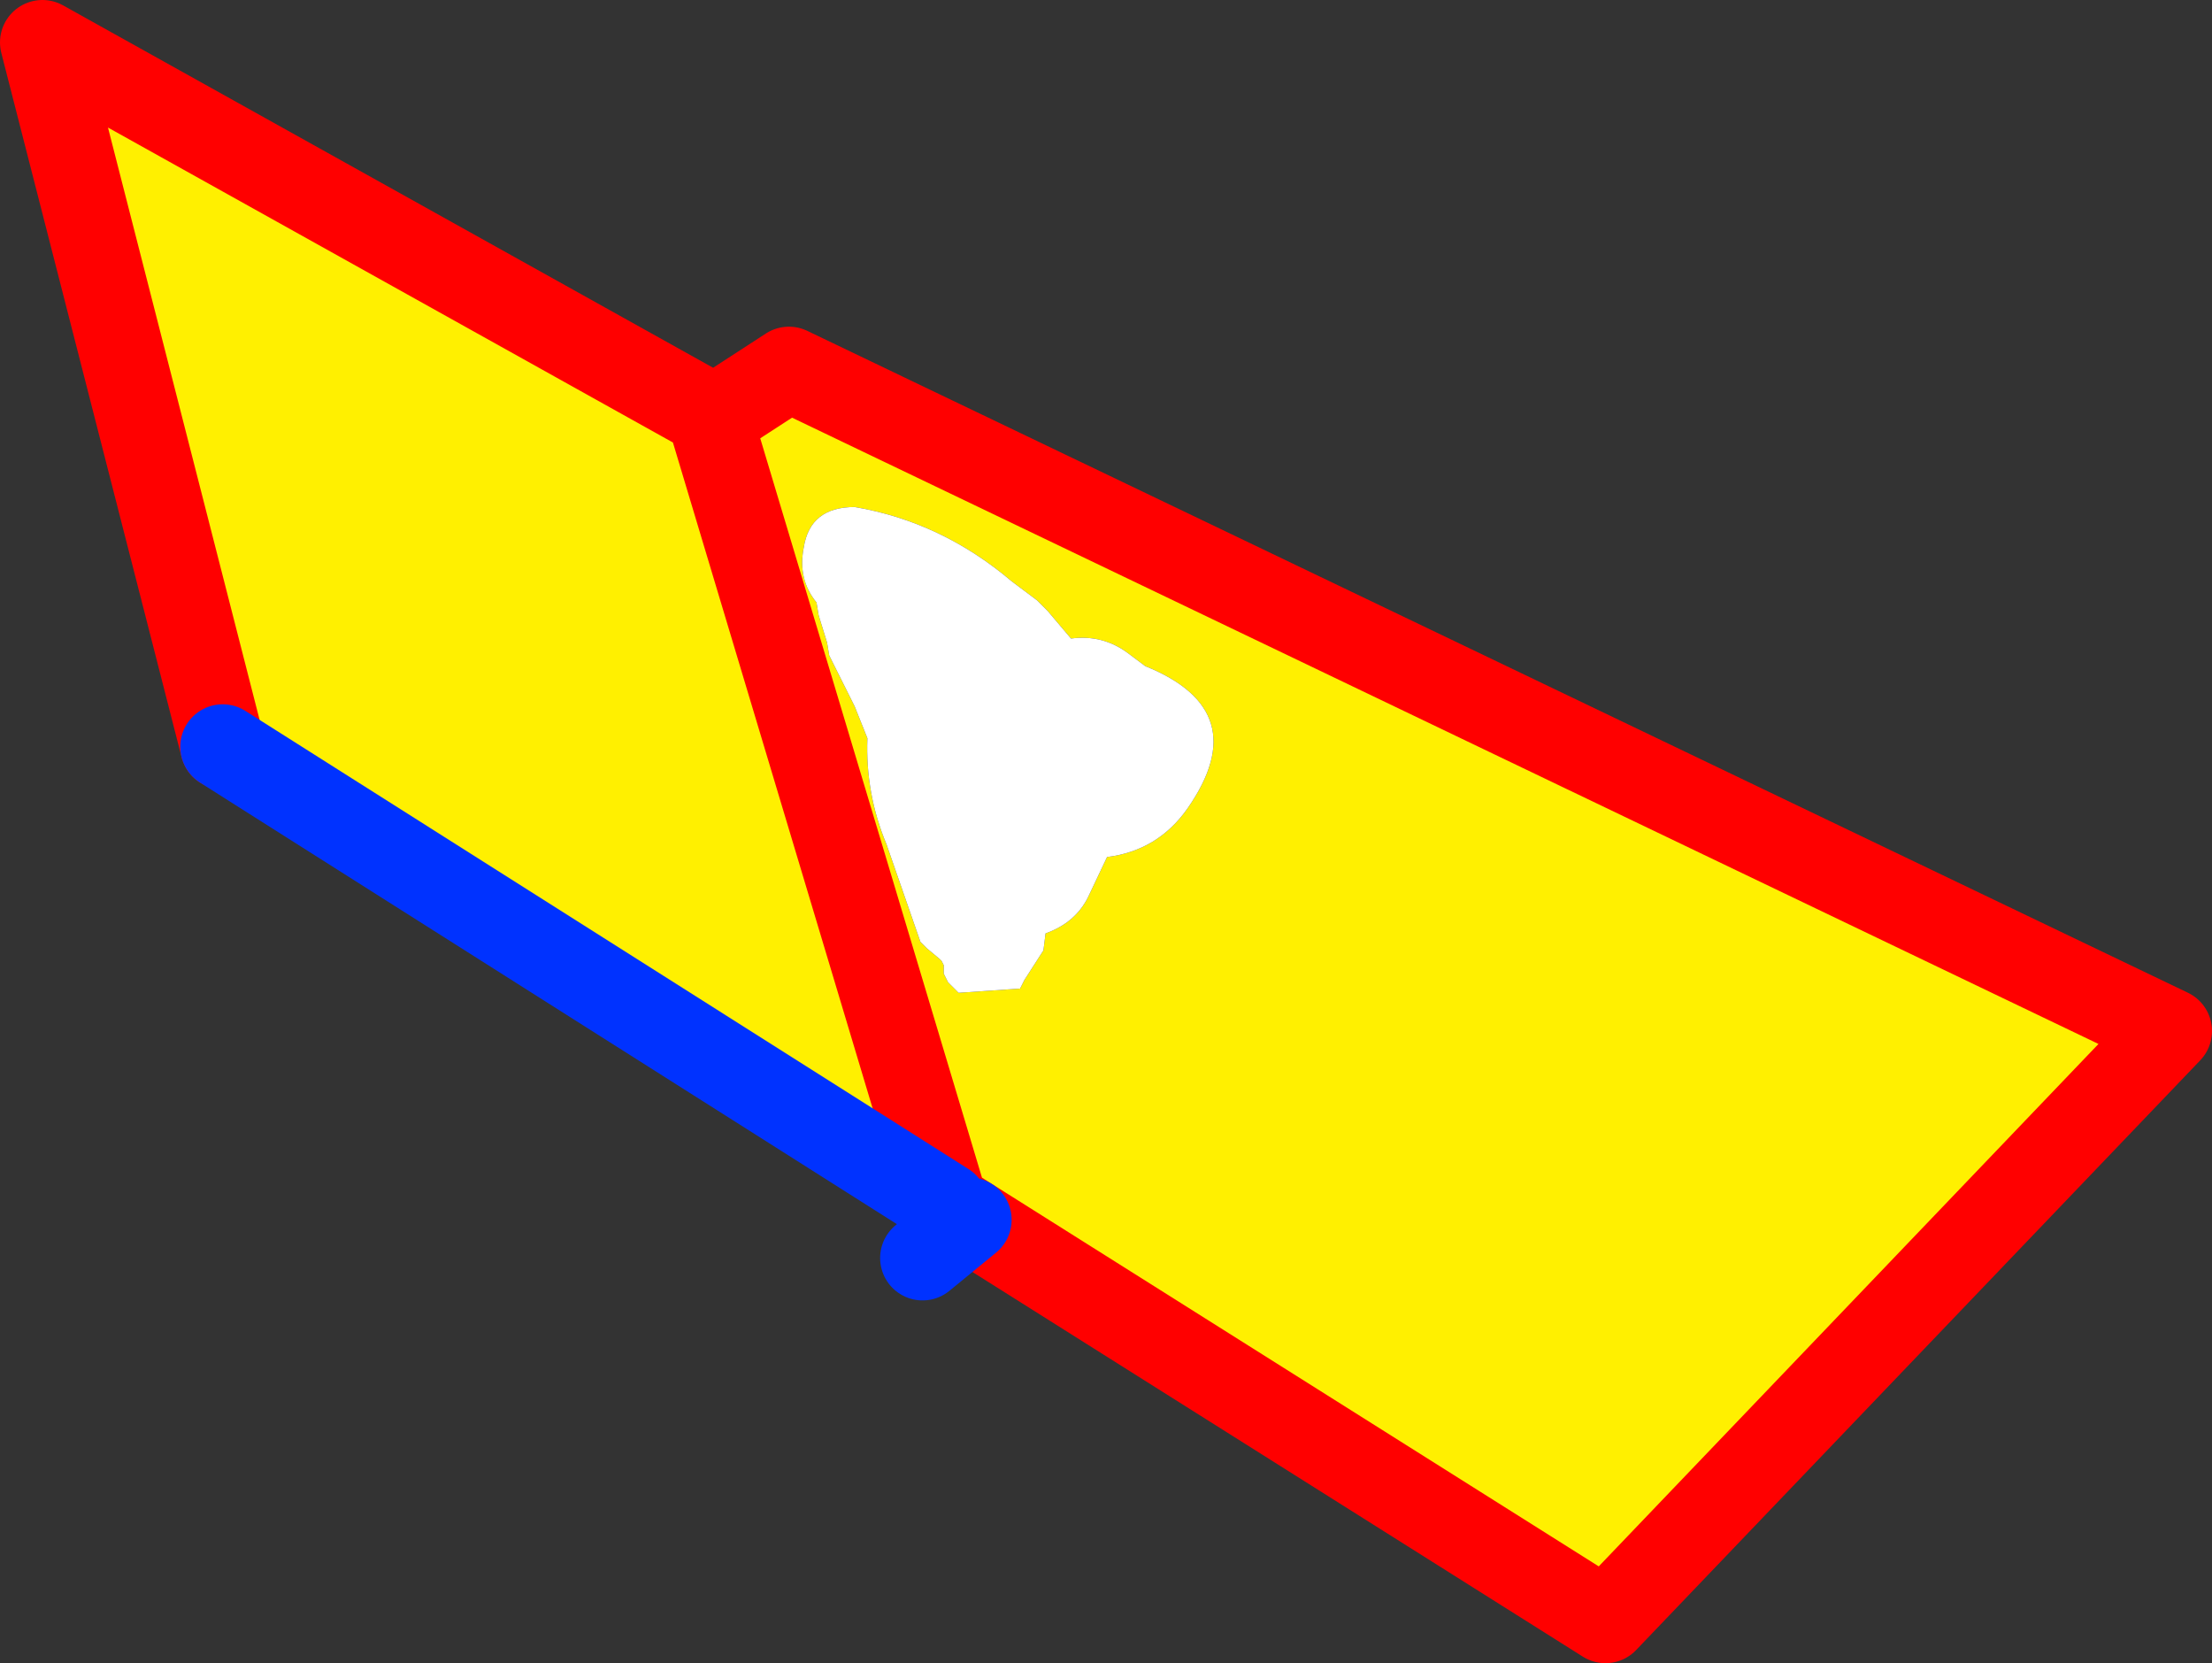
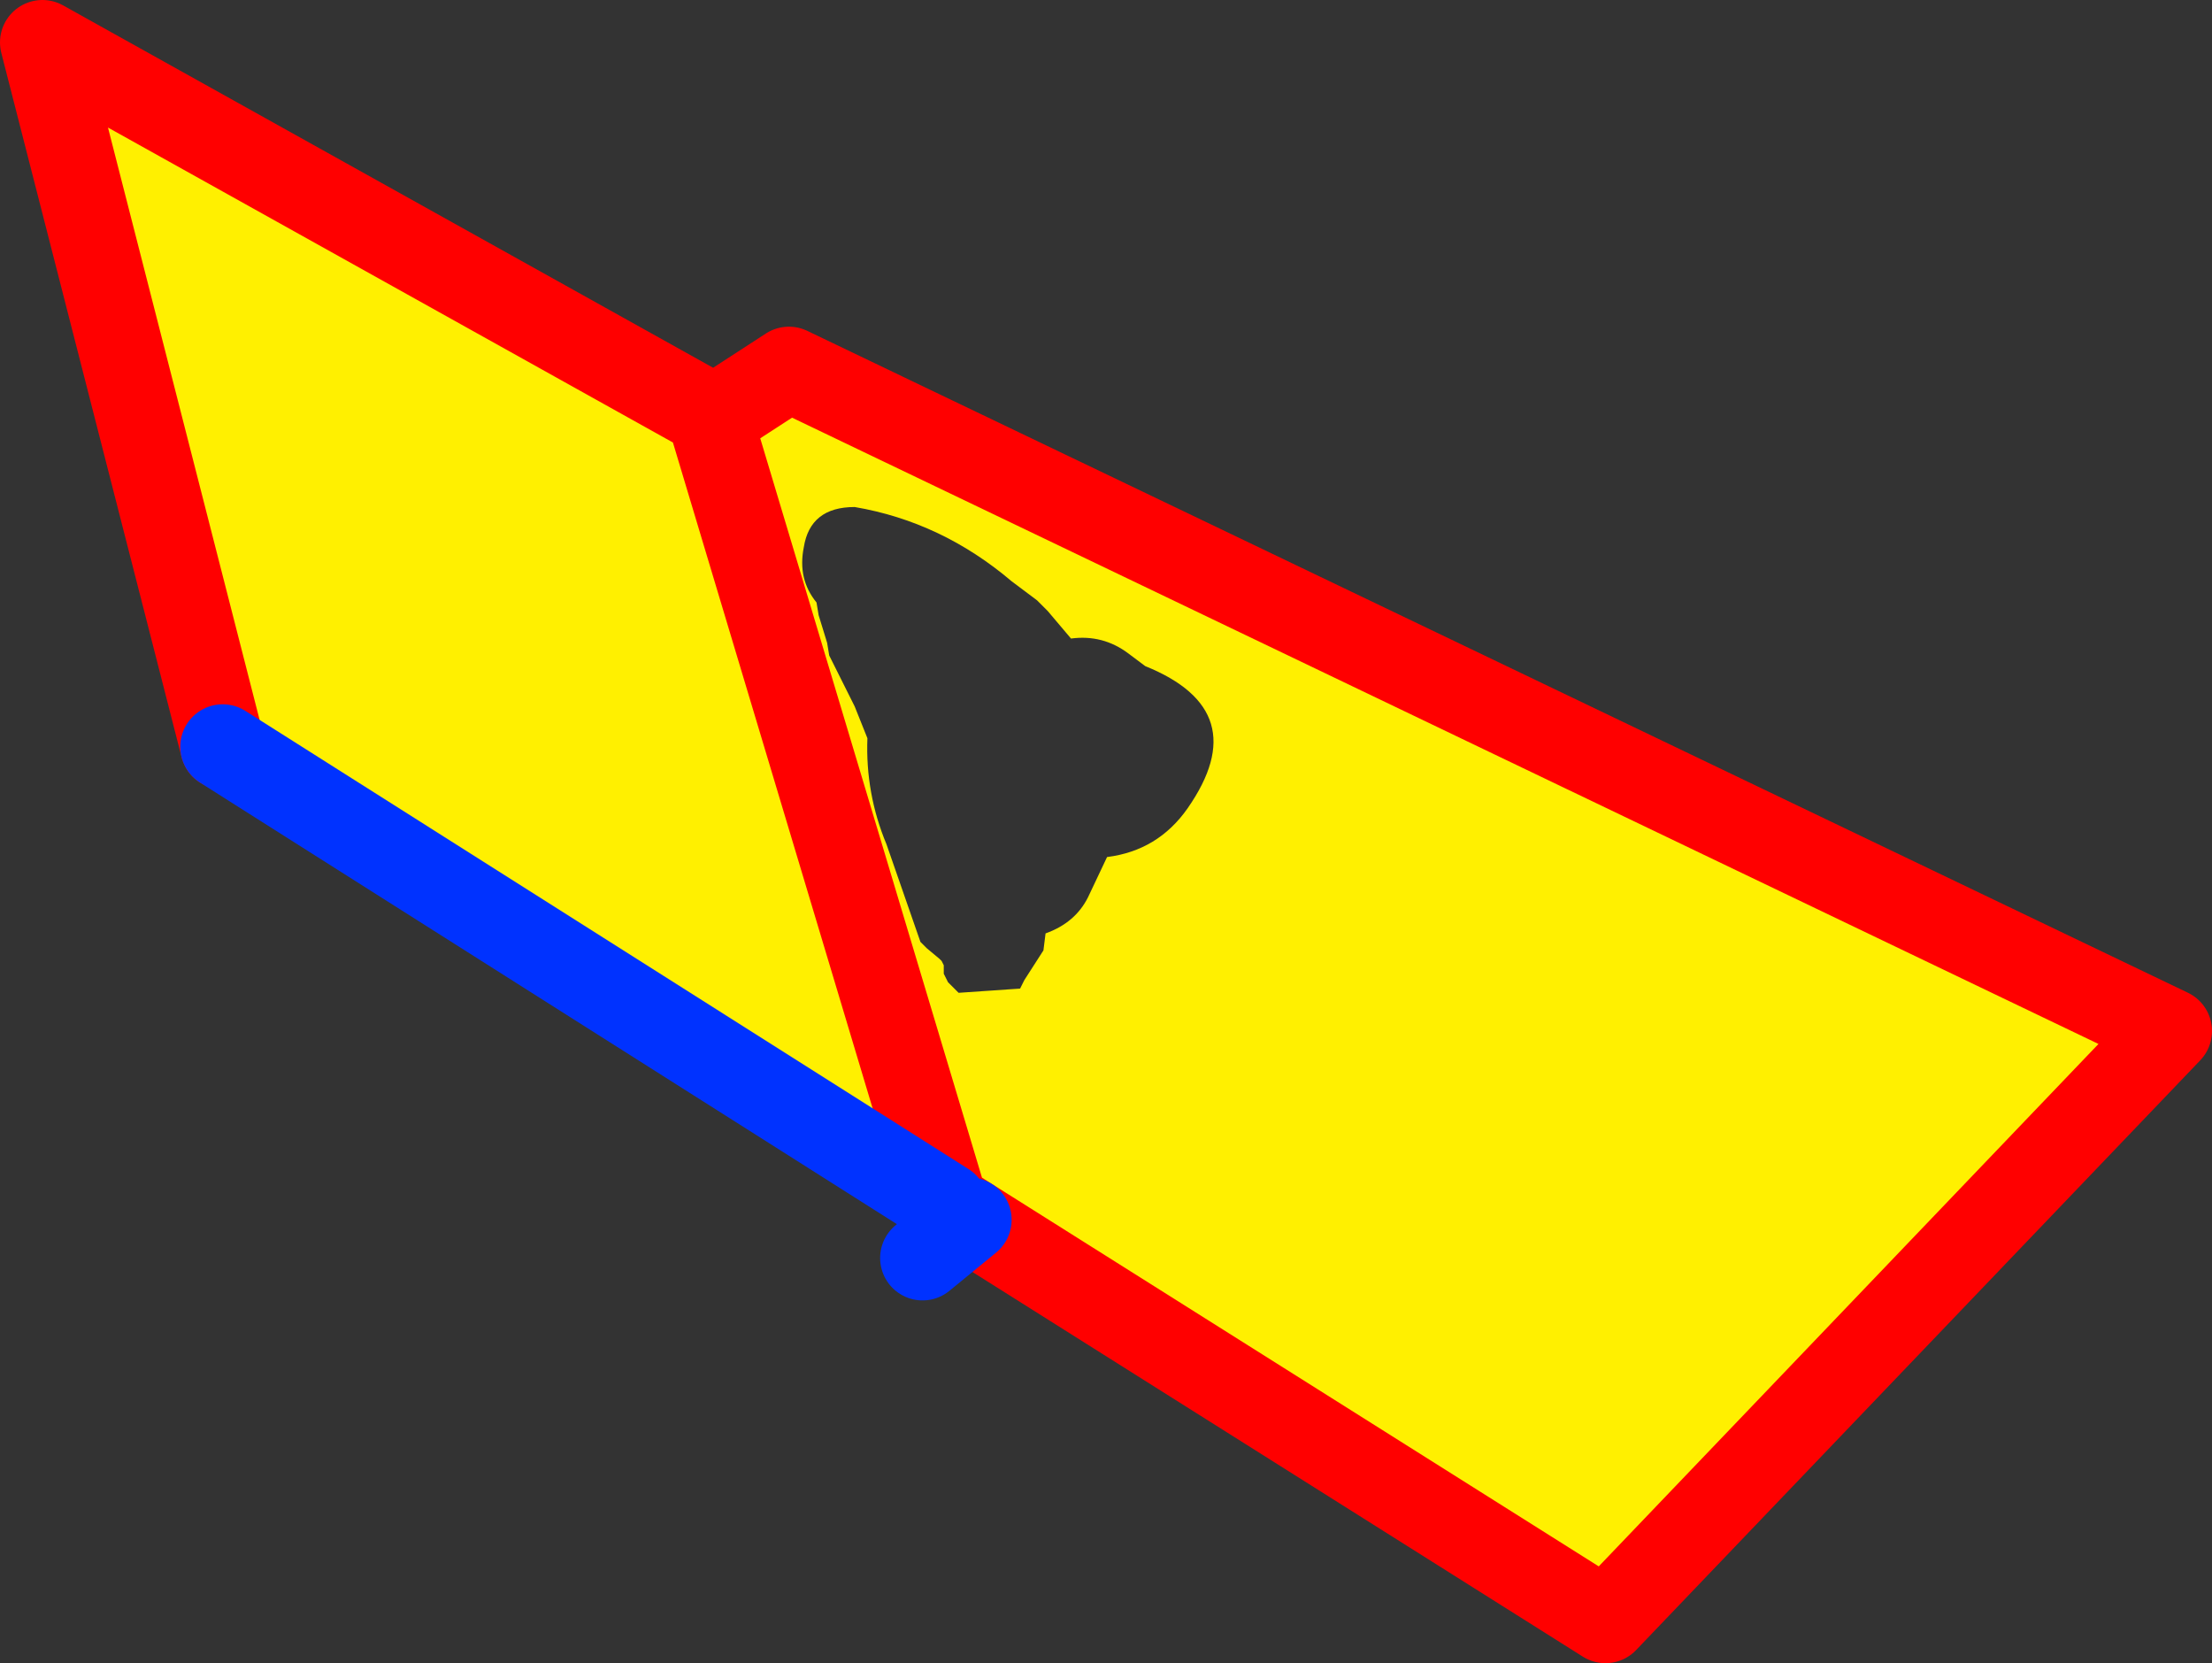
<svg xmlns="http://www.w3.org/2000/svg" height="39.2px" width="52.15px">
  <rect width="100%" height="100%" fill="#333333" stroke="none" />
  <g transform="matrix(1.0, 0.0, 0.0, 1.0, 28.8, -110.9)">
    <path d="M-12.05 120.8 L-10.2 119.6 22.35 135.2 9.05 149.1 -5.95 139.65 -6.5 139.3 -12.05 120.8 -6.5 139.3 -23.55 128.5 -27.8 111.9 -12.1 120.65 -12.05 120.8 M-4.35 125.05 L-4.95 124.6 Q-6.6 123.2 -8.65 122.85 -9.7 122.85 -9.85 123.8 -10.0 124.55 -9.55 125.1 L-9.5 125.4 -9.3 126.05 -9.25 126.35 -8.65 127.55 -8.35 128.3 Q-8.4 129.6 -7.9 130.8 L-7.1 133.1 -6.95 133.25 -6.65 133.5 -6.6 133.55 -6.55 133.65 -6.55 133.85 -6.5 133.95 -6.45 134.05 -6.2 134.3 -4.75 134.2 -4.65 134.0 -4.2 133.3 -4.15 132.9 Q-3.45 132.65 -3.15 132.05 L-2.7 131.1 Q-1.5 130.95 -0.8 129.95 0.8 127.65 -1.8 126.6 L-2.2 126.3 Q-2.8 125.85 -3.55 125.95 L-4.1 125.3 -4.35 125.05" fill="#fff000" fill-rule="evenodd" stroke="none" />
-     <path d="M-4.35 125.05 L-4.1 125.3 -3.55 125.95 Q-2.8 125.85 -2.2 126.3 L-1.8 126.6 Q0.8 127.65 -0.8 129.95 -1.5 130.95 -2.7 131.1 L-3.15 132.05 Q-3.45 132.65 -4.15 132.9 L-4.2 133.3 -4.65 134.0 -4.75 134.2 -6.2 134.3 -6.45 134.05 -6.5 133.95 -6.55 133.85 -6.55 133.65 -6.6 133.55 -6.65 133.5 -6.95 133.25 -7.1 133.1 -7.9 130.8 Q-8.4 129.6 -8.35 128.3 L-8.65 127.55 -9.25 126.35 -9.3 126.05 -9.5 125.4 -9.55 125.1 Q-10.0 124.55 -9.85 123.8 -9.7 122.85 -8.65 122.85 -6.6 123.2 -4.95 124.6 L-4.35 125.05" fill="#ffffff" fill-rule="evenodd" stroke="none" />
    <path d="M-6.5 139.3 L-5.95 139.65 9.05 149.1 22.35 135.2 -10.2 119.6 -12.05 120.8 -6.5 139.3 M-23.55 128.5 L-27.8 111.9 -12.1 120.65 -12.05 120.8" fill="none" stroke="#ff0000" stroke-linecap="round" stroke-linejoin="round" stroke-width="2.0" />
    <path d="M-6.5 139.3 L-23.55 128.5 M-5.95 139.65 L-7.05 140.55" fill="none" stroke="#0032ff" stroke-linecap="round" stroke-linejoin="round" stroke-width="2.0" />
  </g>
</svg>